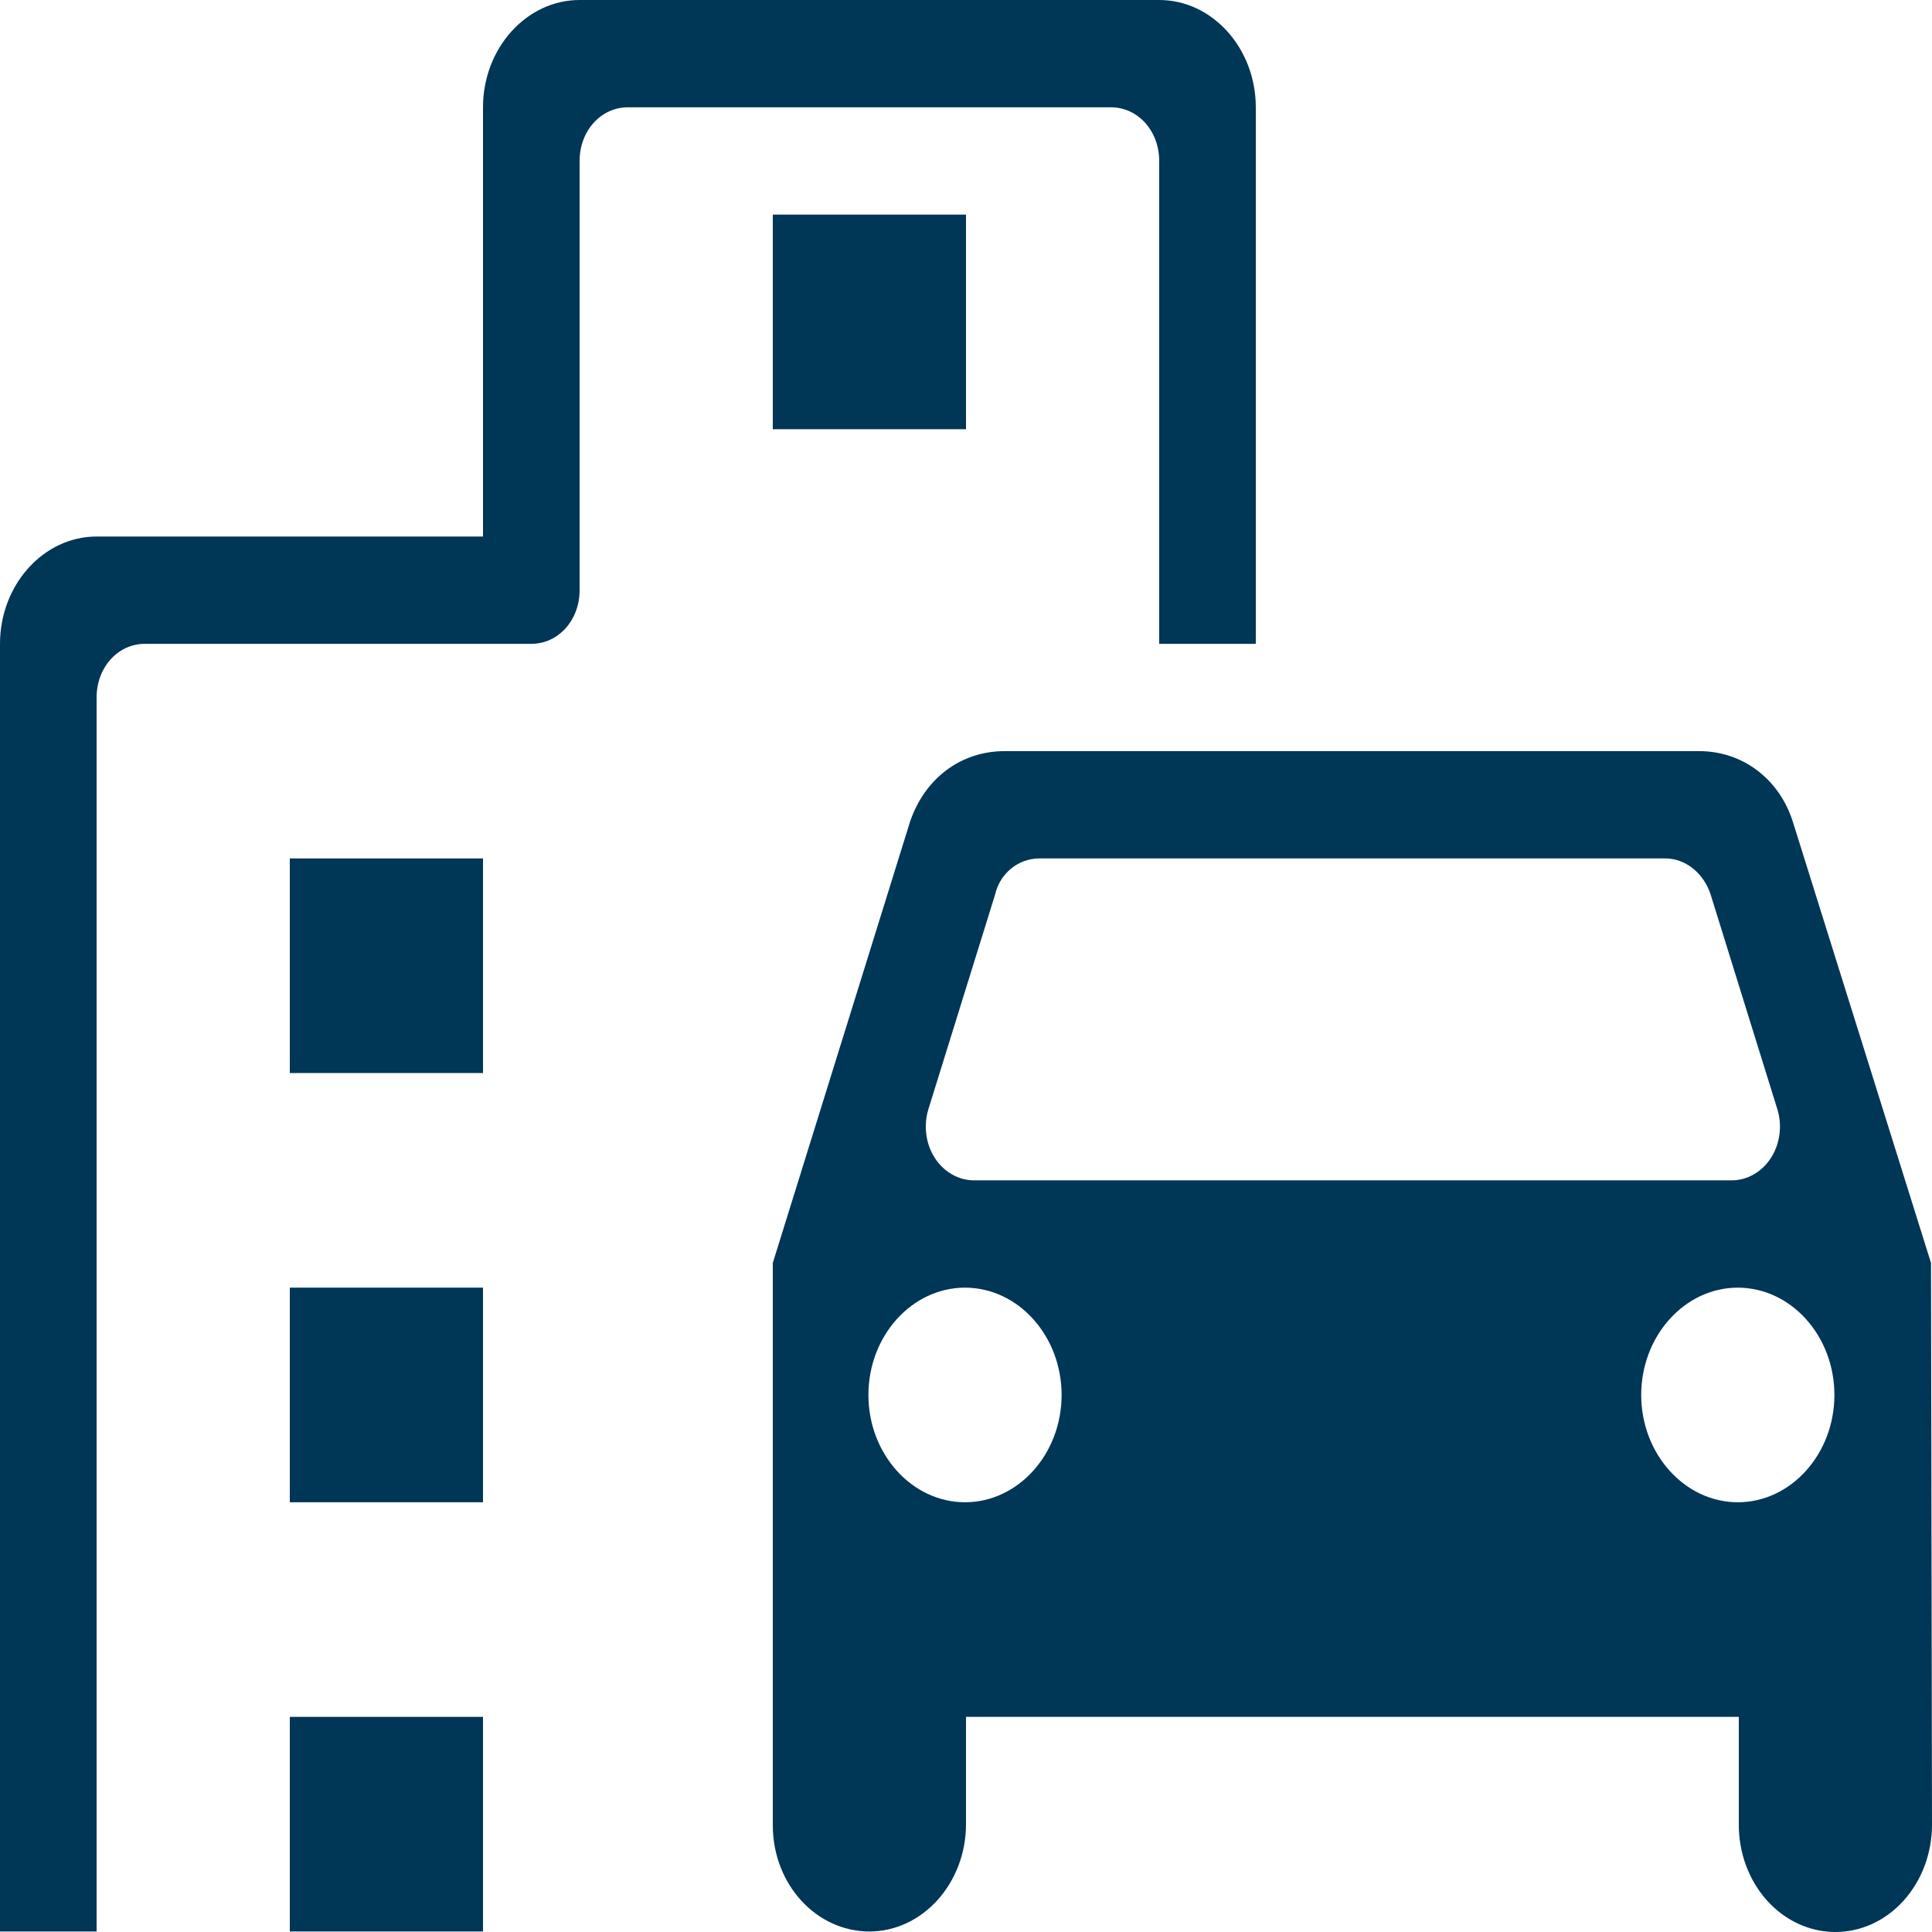
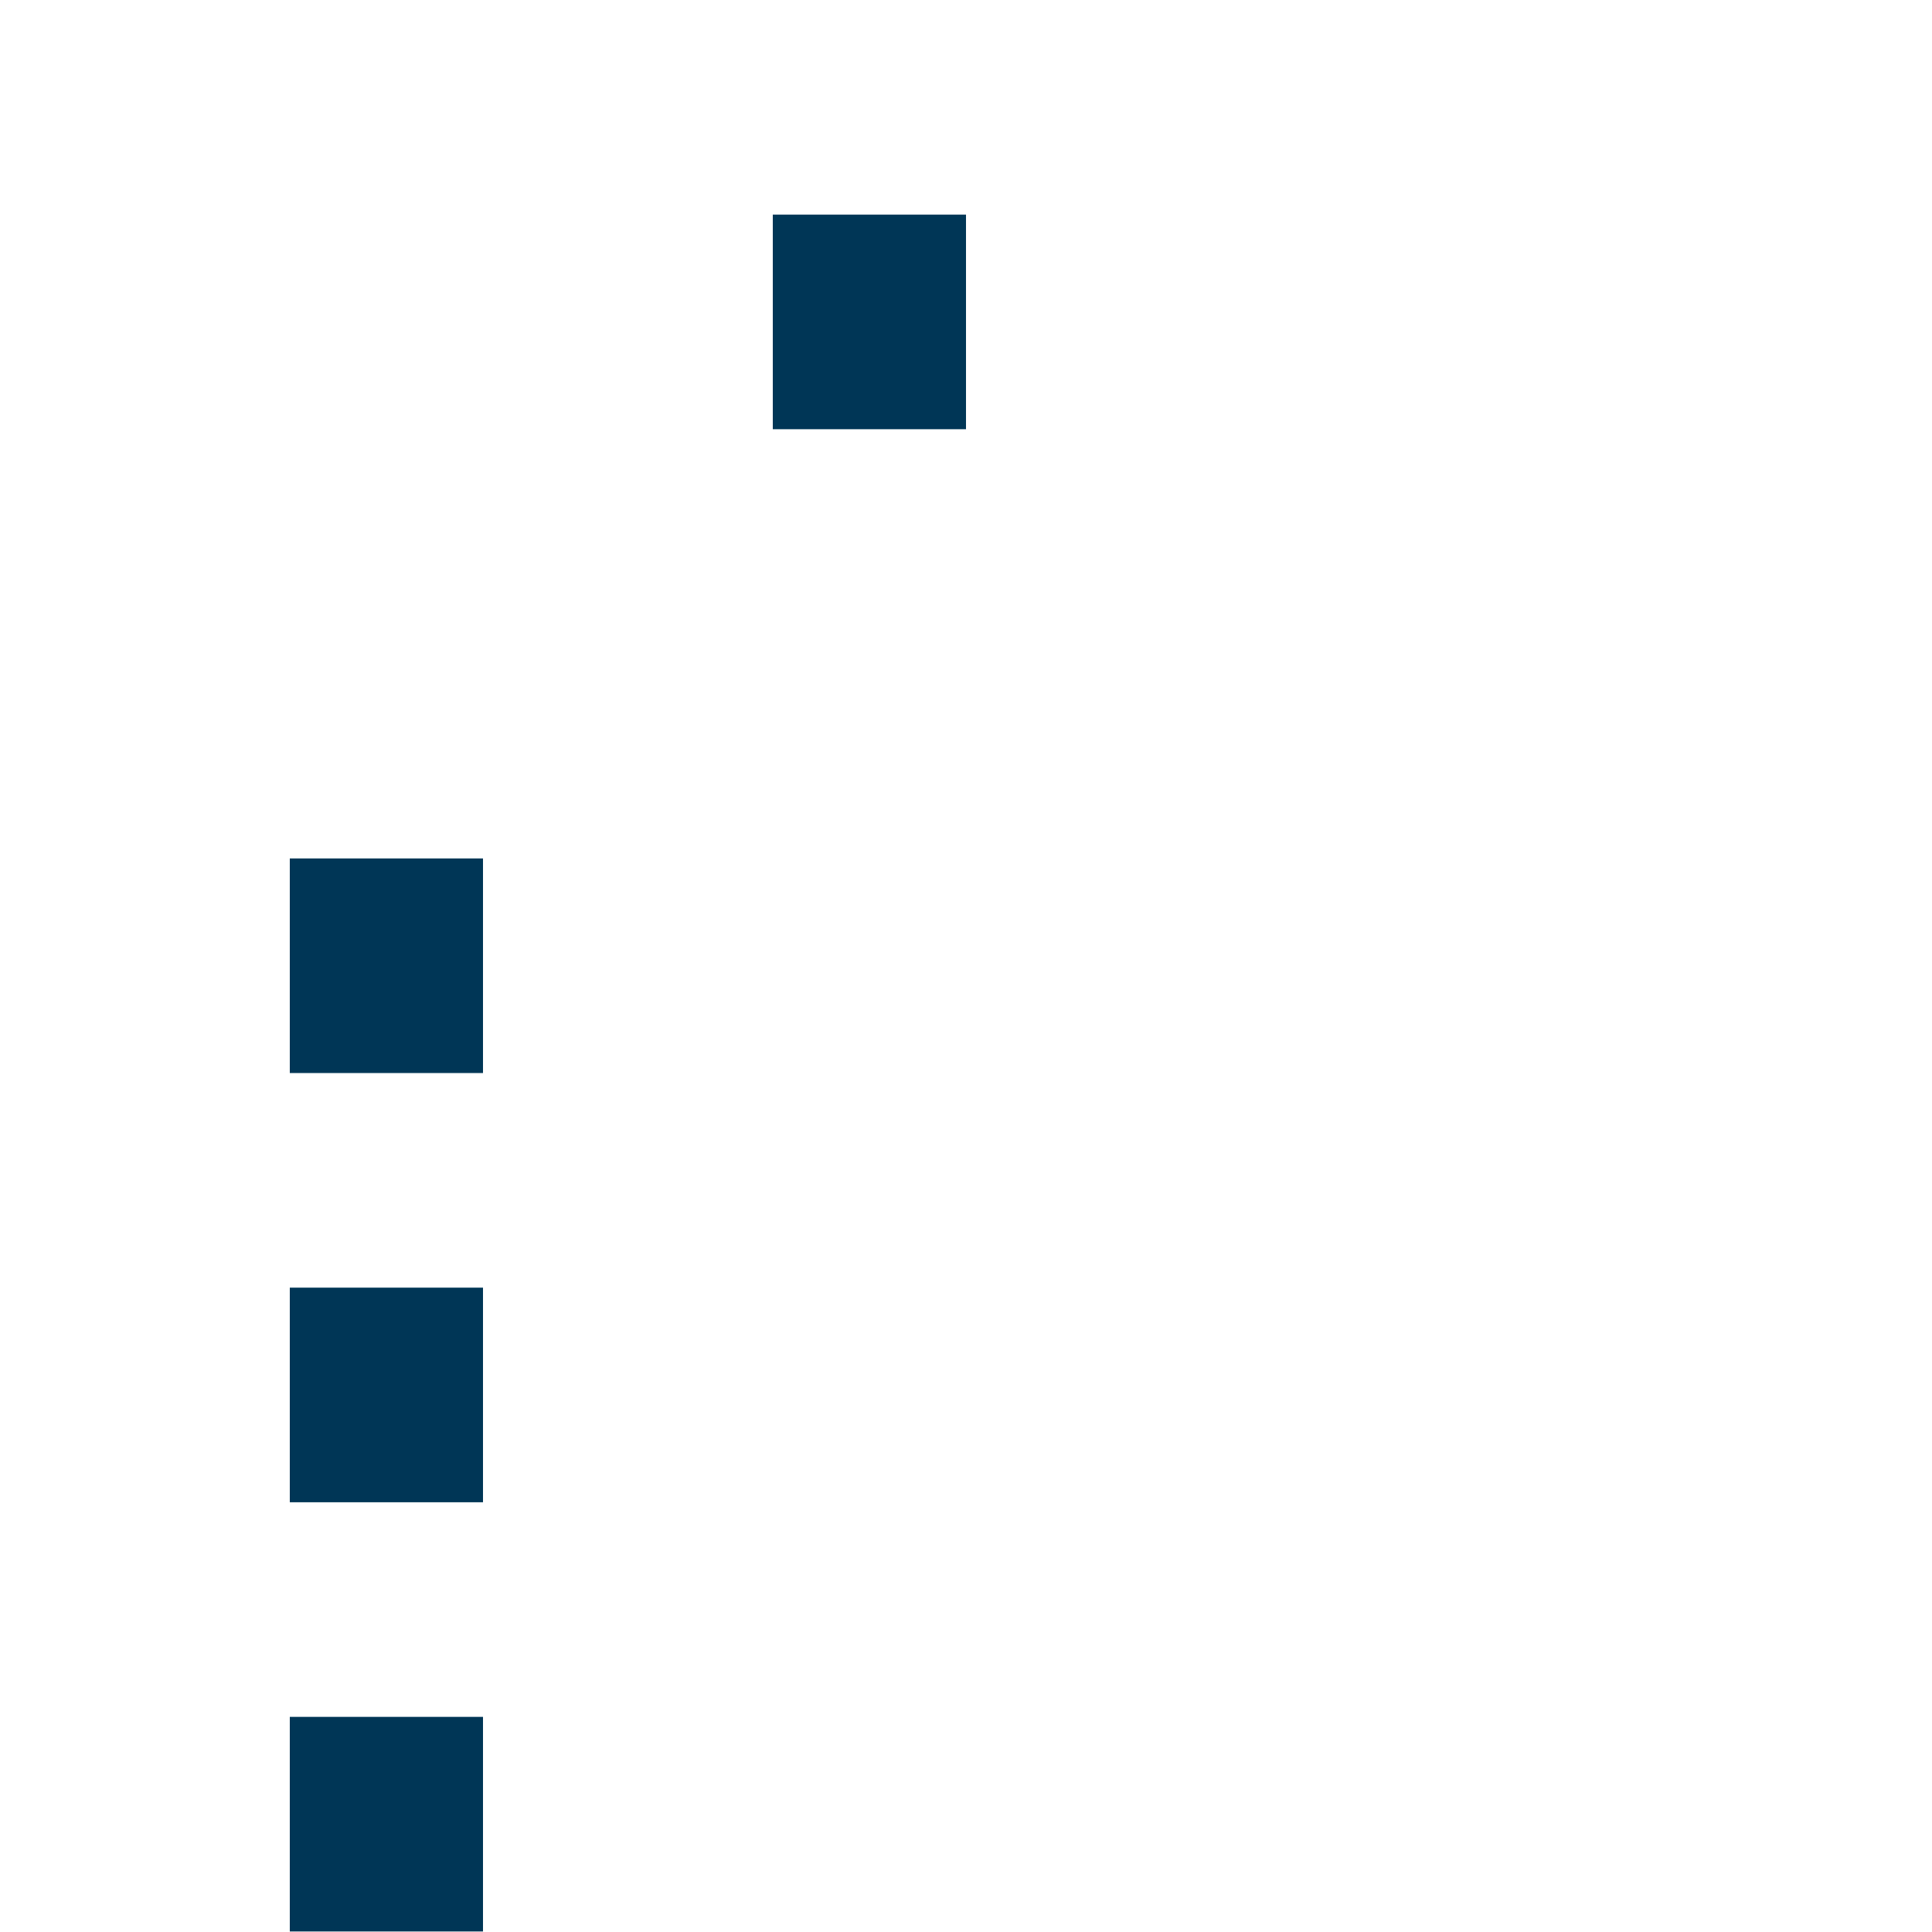
<svg xmlns="http://www.w3.org/2000/svg" width="37" height="37" viewBox="0 0 37 37" fill="none">
-   <path d="M36.981 24.187L34.336 15.741C34.077 14.919 33.374 14.385 32.541 14.385H19.24C18.389 14.385 17.704 14.919 17.427 15.741L14.8 24.187V34.955C14.8 36.086 15.632 36.99 16.65 36.99C17.667 36.99 18.5 36.065 18.5 34.935V32.88H33.3V34.935C33.297 35.48 33.49 36.004 33.835 36.391C34.18 36.778 34.65 36.997 35.141 37C35.631 37.003 36.103 36.789 36.451 36.405C36.8 36.022 36.997 35.5 37 34.955L36.981 24.187ZM17.778 21.248L19.055 17.139C19.147 16.728 19.499 16.44 19.906 16.44H31.894C32.282 16.44 32.634 16.728 32.763 17.139L34.04 21.248C34.087 21.402 34.1 21.567 34.078 21.727C34.057 21.888 34.002 22.041 33.917 22.173C33.832 22.306 33.72 22.414 33.59 22.489C33.461 22.564 33.317 22.604 33.17 22.605H18.648C18.502 22.604 18.358 22.564 18.228 22.489C18.098 22.414 17.986 22.306 17.901 22.173C17.816 22.041 17.761 21.888 17.74 21.727C17.718 21.567 17.732 21.402 17.778 21.248ZM18.481 28.77C17.464 28.77 16.631 27.845 16.631 26.715C16.631 25.584 17.464 24.66 18.481 24.66C19.499 24.66 20.331 25.584 20.331 26.715C20.331 27.845 19.499 28.77 18.481 28.77ZM33.281 28.77C32.264 28.77 31.431 27.845 31.431 26.715C31.431 25.584 32.264 24.66 33.281 24.66C34.299 24.66 35.131 25.584 35.131 26.715C35.131 27.845 34.299 28.77 33.281 28.77Z" fill="#003656" />
-   <path d="M22.2 3.082V12.33H24.05V2.055C24.05 0.925 23.218 0 22.2 0H11.1C10.082 0 9.25 0.925 9.25 2.055V10.275H1.85C0.833 10.275 0 11.2 0 12.33V36.99H1.85V13.357C1.85 12.782 2.257 12.33 2.775 12.33H10.175C10.693 12.33 11.1 11.878 11.1 11.302V3.082C11.1 2.507 11.507 2.055 12.025 2.055H21.275C21.793 2.055 22.2 2.507 22.2 3.082Z" fill="#003656" />
  <path d="M5.55 16.44H9.25V20.55H5.55V16.44ZM14.8 4.11H18.5V8.22H14.8V4.11ZM5.55 24.66H9.25V28.77H5.55V24.66ZM5.55 32.88H9.25V36.99H5.55V32.88Z" fill="#003656" />
</svg>